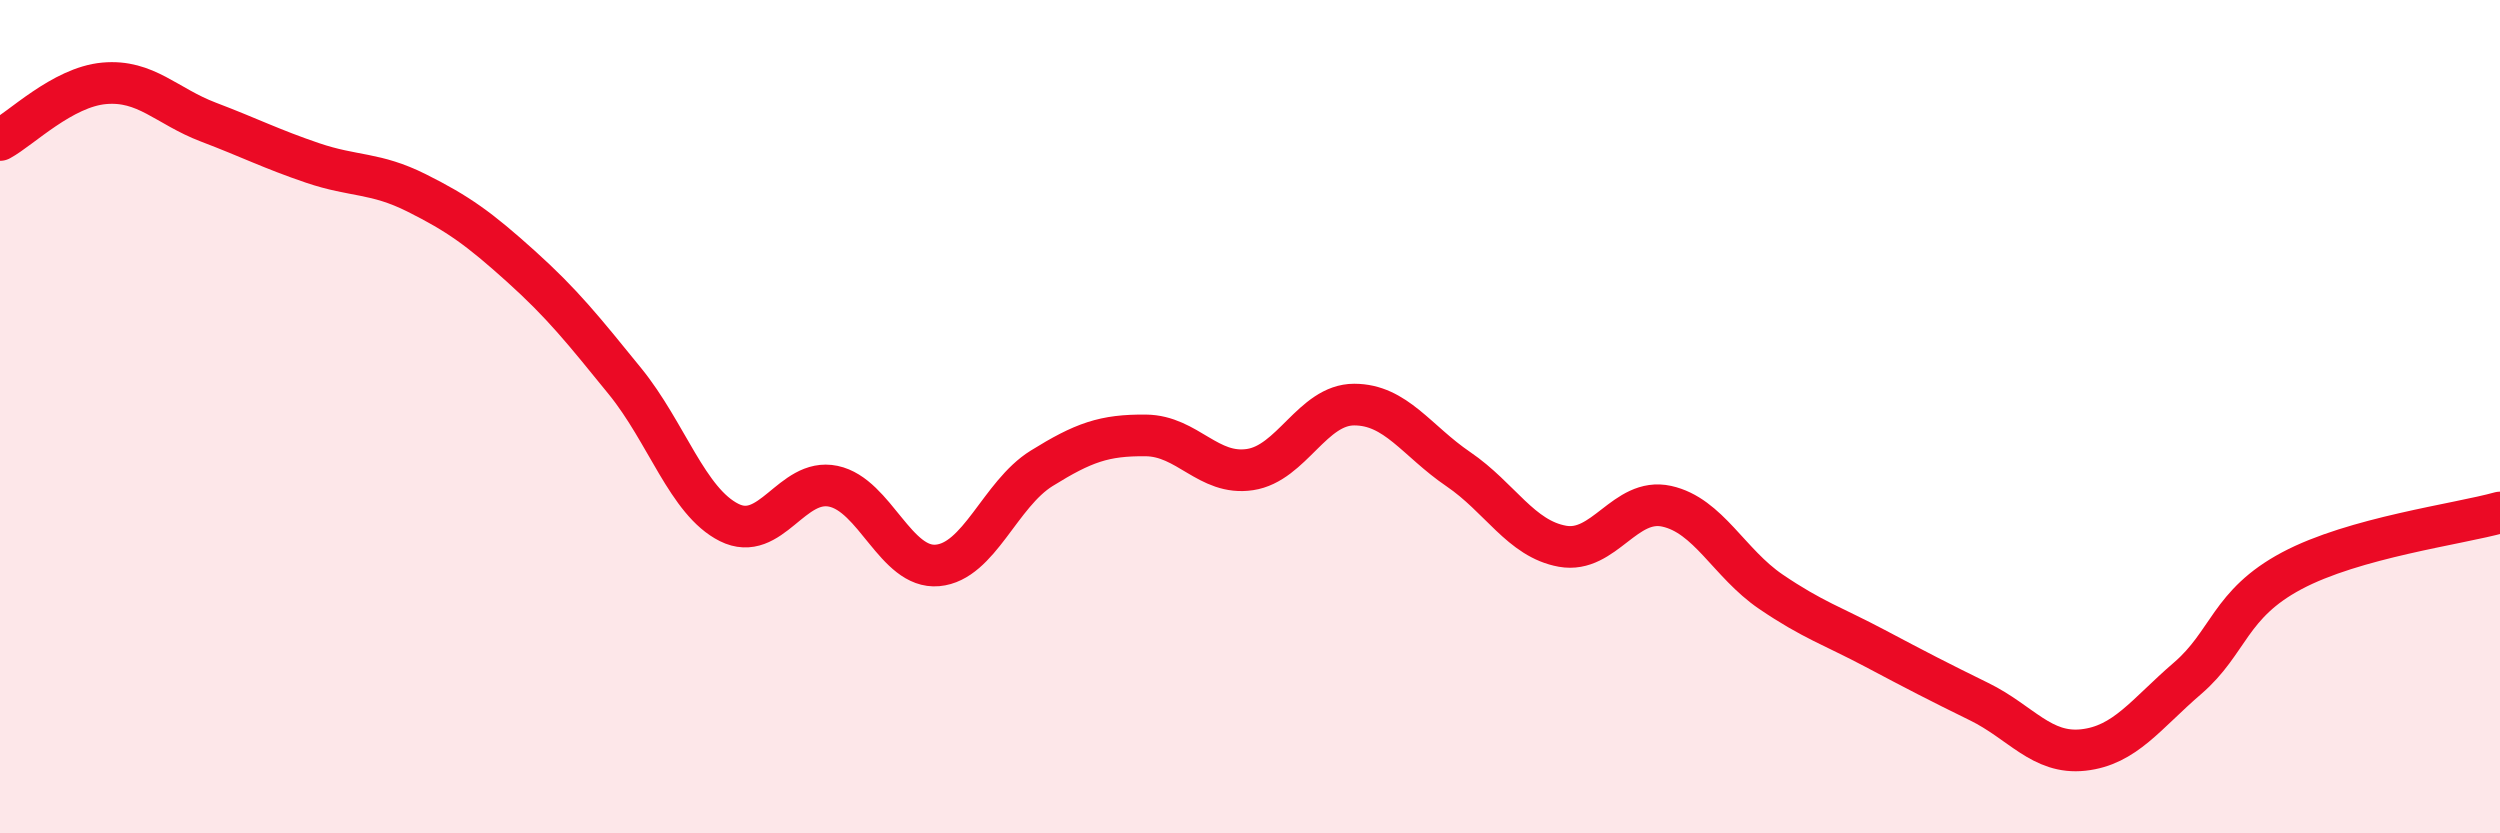
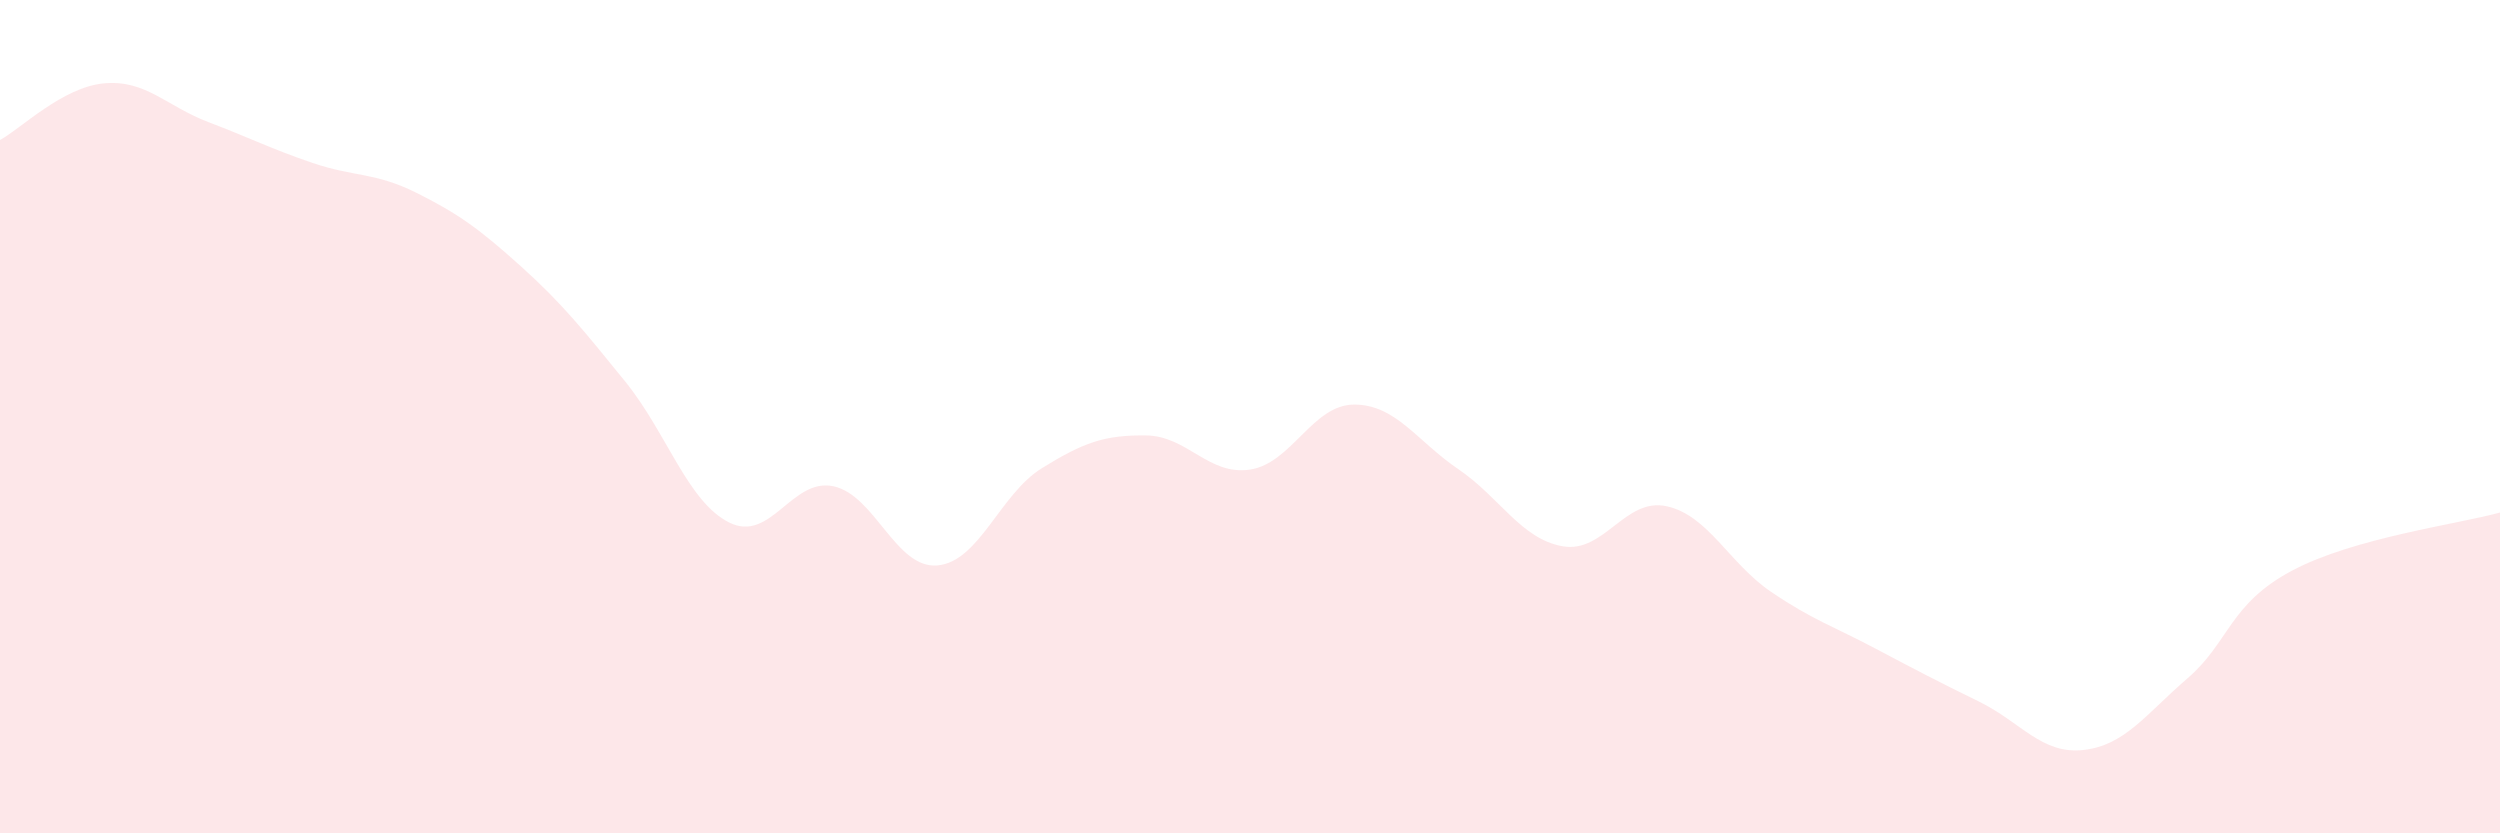
<svg xmlns="http://www.w3.org/2000/svg" width="60" height="20" viewBox="0 0 60 20">
  <path d="M 0,3.36 C 0.5,3.09 1.5,2.09 2.5,2 C 3.5,1.91 4,2.55 5,2.93 C 6,3.31 6.5,3.57 7.5,3.91 C 8.5,4.25 9,4.13 10,4.63 C 11,5.13 11.5,5.49 12.5,6.39 C 13.5,7.29 14,7.92 15,9.15 C 16,10.38 16.5,12.04 17.5,12.54 C 18.5,13.04 19,11.46 20,11.67 C 21,11.88 21.5,13.66 22.5,13.57 C 23.5,13.48 24,11.86 25,11.24 C 26,10.62 26.5,10.44 27.5,10.45 C 28.5,10.46 29,11.42 30,11.27 C 31,11.12 31.5,9.71 32.5,9.71 C 33.5,9.71 34,10.58 35,11.26 C 36,11.94 36.5,12.93 37.5,13.11 C 38.5,13.29 39,11.93 40,12.15 C 41,12.37 41.5,13.52 42.5,14.2 C 43.5,14.88 44,15.03 45,15.56 C 46,16.09 46.5,16.35 47.5,16.84 C 48.5,17.33 49,18.11 50,18 C 51,17.89 51.5,17.14 52.5,16.28 C 53.5,15.42 53.5,14.5 55,13.7 C 56.5,12.9 59,12.58 60,12.3L60 20L0 20Z" fill="#EB0A25" opacity="0.1" stroke-linecap="round" stroke-linejoin="round" />
-   <path d="M 0,3.36 C 0.5,3.09 1.5,2.09 2.5,2 C 3.5,1.91 4,2.55 5,2.93 C 6,3.31 6.5,3.57 7.5,3.91 C 8.5,4.25 9,4.13 10,4.63 C 11,5.13 11.5,5.49 12.5,6.39 C 13.5,7.29 14,7.92 15,9.15 C 16,10.38 16.5,12.04 17.5,12.54 C 18.5,13.04 19,11.46 20,11.67 C 21,11.88 21.5,13.66 22.5,13.57 C 23.5,13.48 24,11.86 25,11.24 C 26,10.62 26.5,10.44 27.5,10.45 C 28.5,10.46 29,11.42 30,11.27 C 31,11.12 31.5,9.71 32.5,9.71 C 33.5,9.71 34,10.58 35,11.26 C 36,11.94 36.5,12.93 37.5,13.11 C 38.5,13.29 39,11.93 40,12.15 C 41,12.37 41.5,13.52 42.5,14.2 C 43.5,14.88 44,15.03 45,15.56 C 46,16.09 46.5,16.35 47.5,16.84 C 48.5,17.33 49,18.11 50,18 C 51,17.89 51.5,17.14 52.5,16.28 C 53.5,15.42 53.5,14.5 55,13.7 C 56.5,12.9 59,12.58 60,12.3" stroke="#EB0A25" stroke-width="1" fill="none" stroke-linecap="round" stroke-linejoin="round" />
</svg>